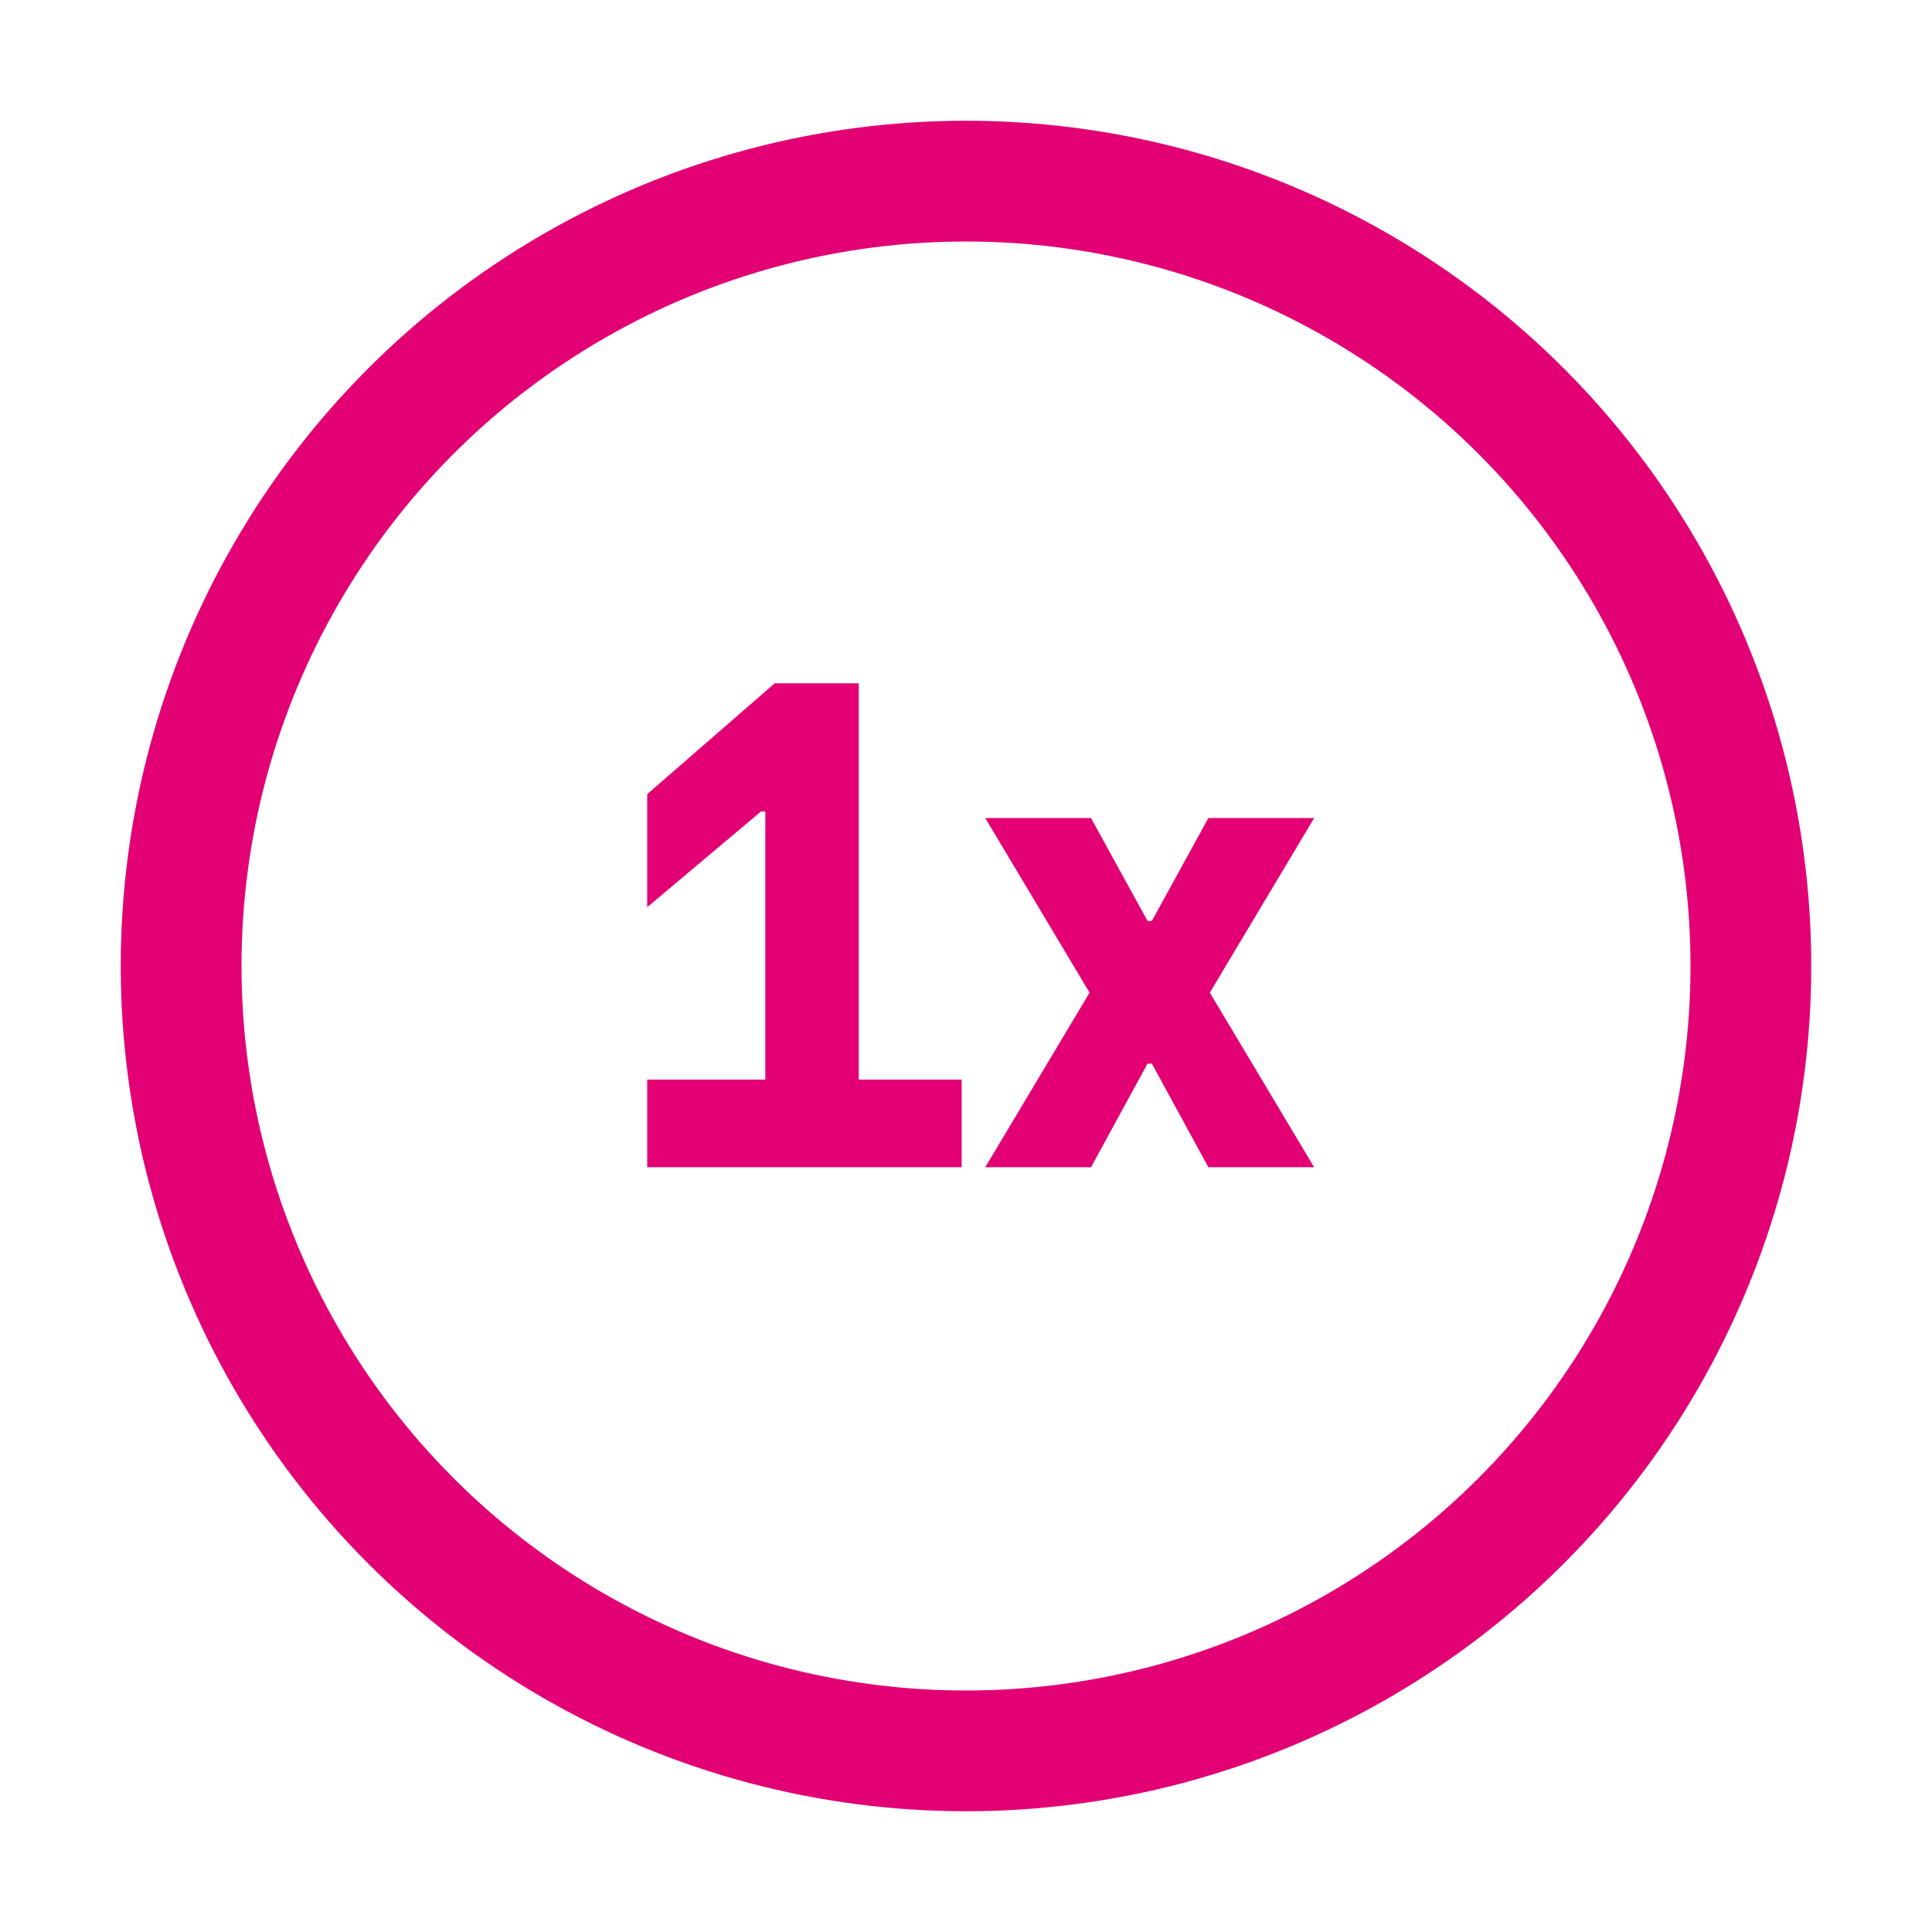
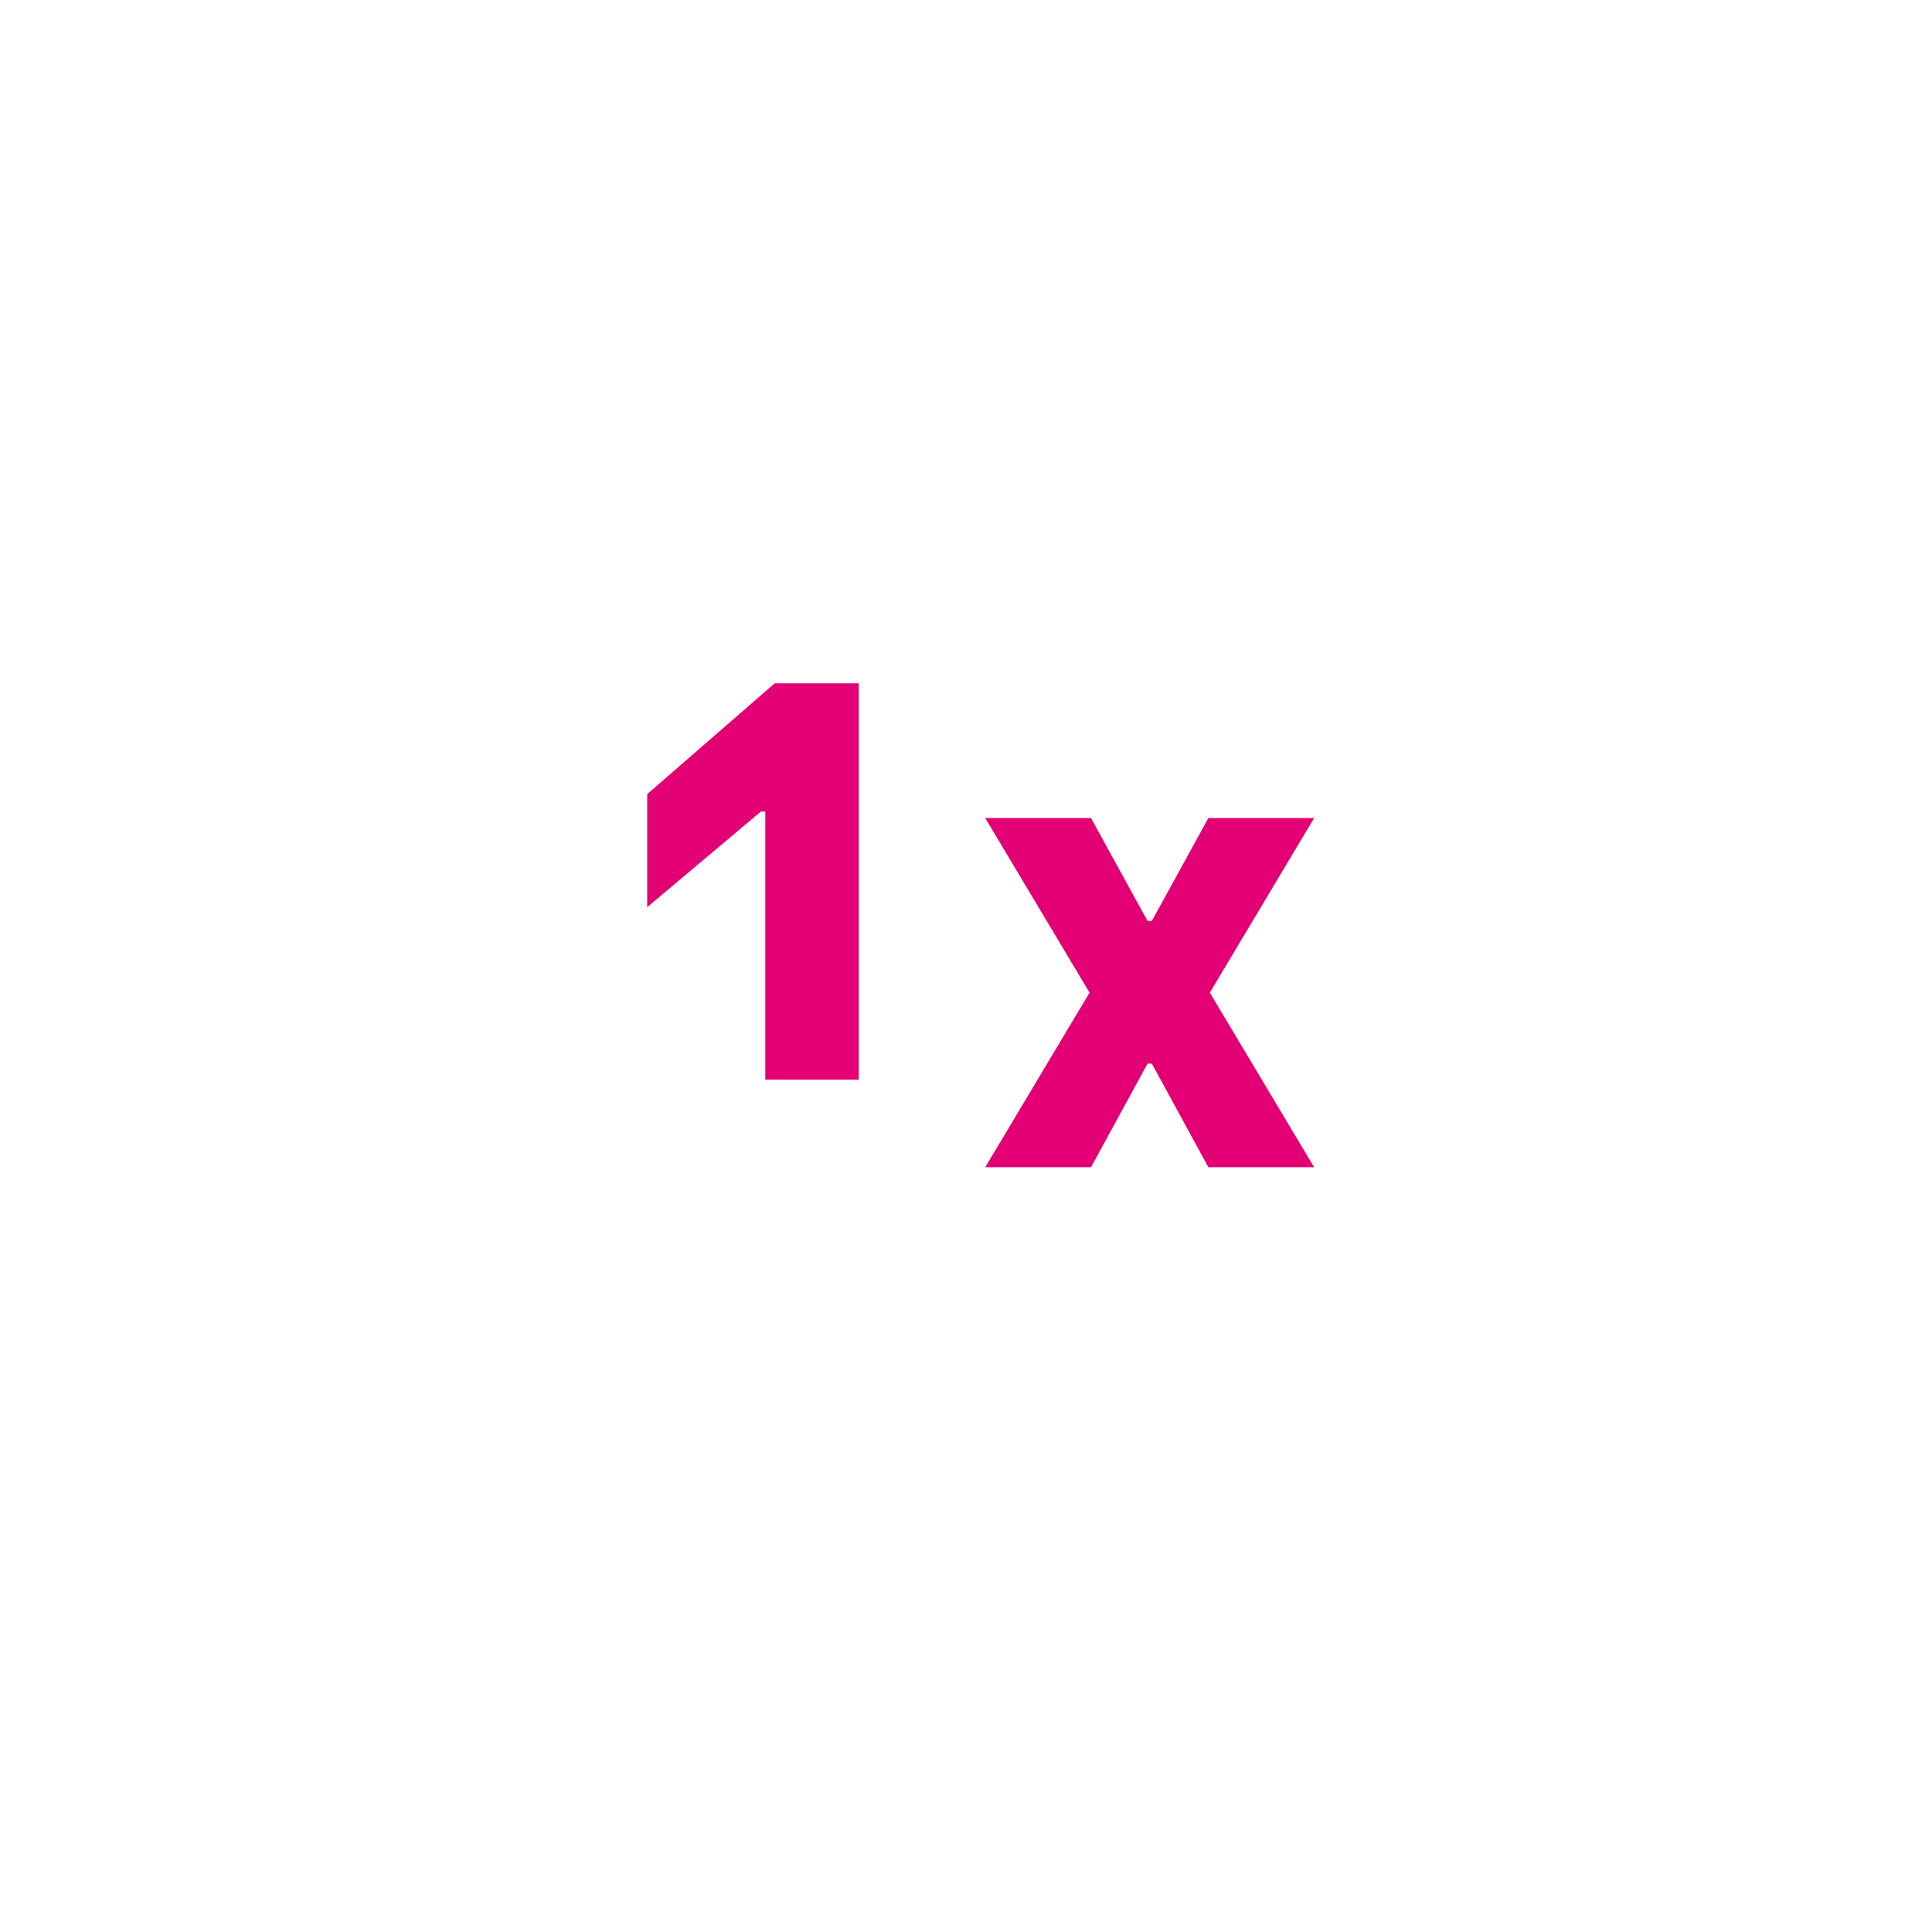
<svg xmlns="http://www.w3.org/2000/svg" width="48" height="48" viewBox="0 0 48 48" fill="none">
-   <circle cx="24" cy="24" r="19.5" stroke="#E20074" stroke-width="3" />
-   <path d="M21.336 26.822H23.892V29H16.08V26.822H19.014V20.162H18.906L16.08 22.538V19.73L19.248 16.976H21.336V26.822ZM32.65 20.324L30.058 24.662L32.65 29H30.022L28.618 26.426H28.51L27.106 29H24.478L27.07 24.662L24.478 20.324H27.106L28.51 22.88H28.618L30.022 20.324H32.65Z" fill="#E20074" />
+   <path d="M21.336 26.822H23.892V29V26.822H19.014V20.162H18.906L16.08 22.538V19.73L19.248 16.976H21.336V26.822ZM32.65 20.324L30.058 24.662L32.65 29H30.022L28.618 26.426H28.51L27.106 29H24.478L27.07 24.662L24.478 20.324H27.106L28.51 22.88H28.618L30.022 20.324H32.65Z" fill="#E20074" />
</svg>